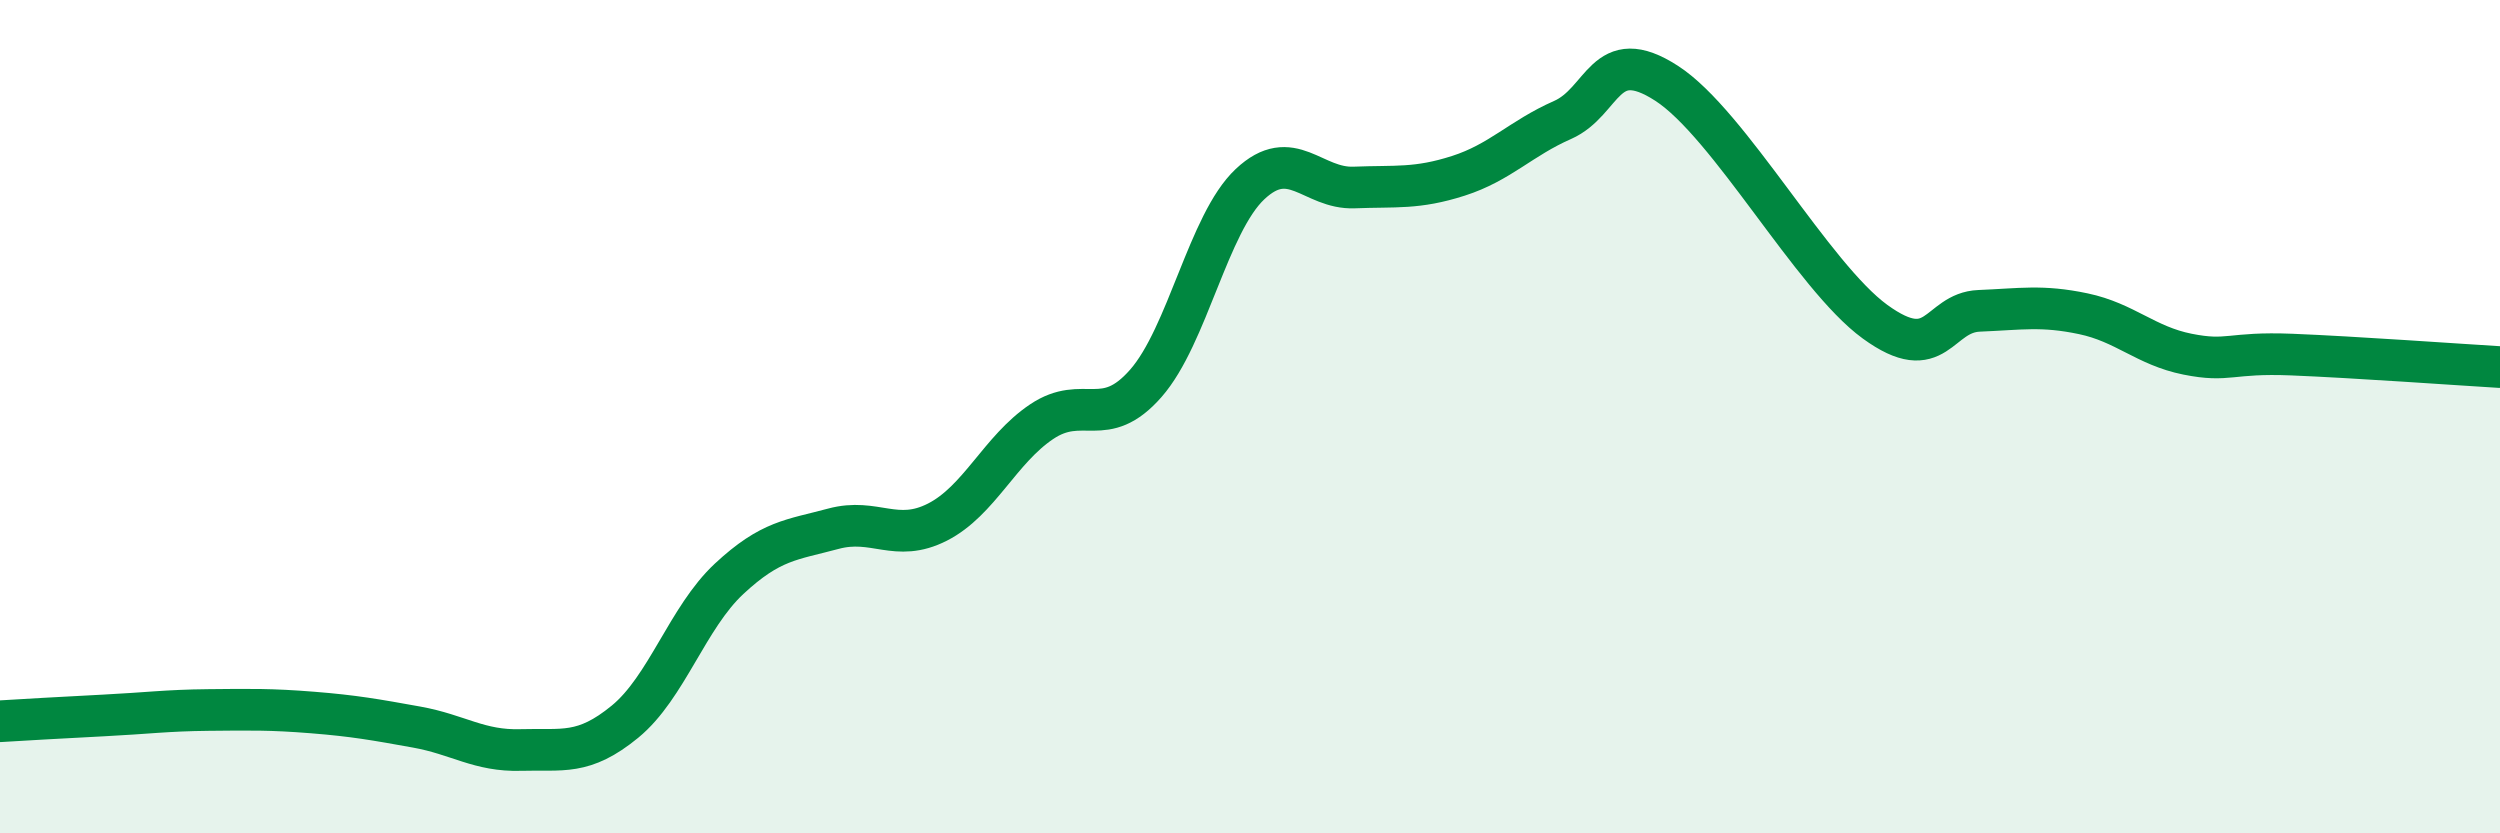
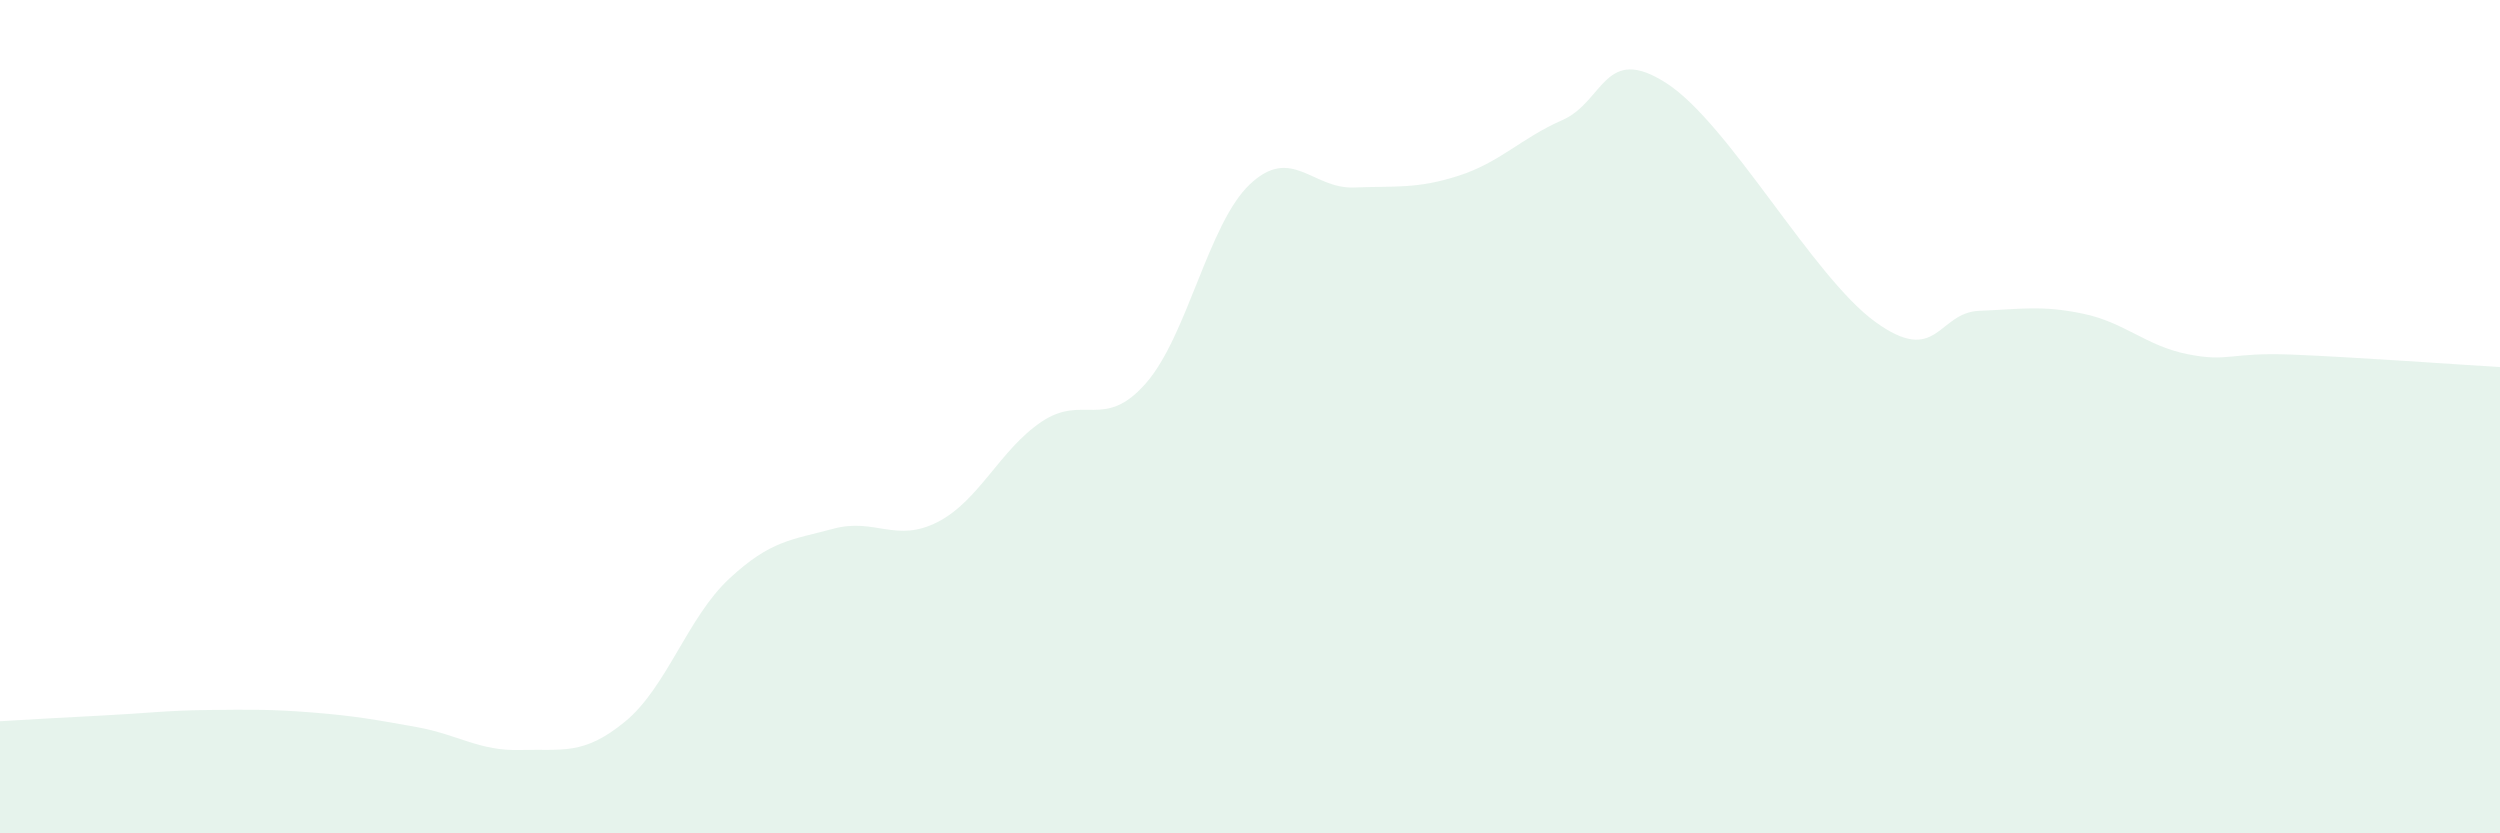
<svg xmlns="http://www.w3.org/2000/svg" width="60" height="20" viewBox="0 0 60 20">
  <path d="M 0,17.31 C 0.5,17.28 1.5,17.22 2.5,17.17 C 3.5,17.12 4,17.05 5,17.04 C 6,17.03 6.5,17.02 7.5,17.1 C 8.5,17.18 9,17.27 10,17.45 C 11,17.63 11.5,18.03 12.5,18 C 13.5,17.97 14,18.14 15,17.32 C 16,16.5 16.5,14.82 17.5,13.89 C 18.5,12.96 19,12.96 20,12.69 C 21,12.42 21.5,13.04 22.5,12.53 C 23.5,12.02 24,10.79 25,10.12 C 26,9.45 26.5,10.34 27.5,9.2 C 28.5,8.06 29,5.36 30,4.42 C 31,3.48 31.5,4.54 32.5,4.5 C 33.5,4.46 34,4.54 35,4.22 C 36,3.9 36.5,3.32 37.5,2.88 C 38.5,2.44 38.5,1.03 40,2 C 41.5,2.97 43.5,6.63 45,7.72 C 46.5,8.81 46.5,7.5 47.5,7.46 C 48.5,7.42 49,7.32 50,7.53 C 51,7.74 51.5,8.3 52.5,8.5 C 53.5,8.7 53.5,8.45 55,8.51 C 56.5,8.57 59,8.75 60,8.81L60 20L0 20Z" fill="#008740" opacity="0.1" stroke-linecap="round" stroke-linejoin="round" />
-   <path d="M 0,17.31 C 0.5,17.28 1.5,17.22 2.5,17.17 C 3.5,17.12 4,17.05 5,17.04 C 6,17.03 6.5,17.02 7.5,17.1 C 8.5,17.18 9,17.27 10,17.45 C 11,17.63 11.5,18.03 12.5,18 C 13.5,17.97 14,18.14 15,17.32 C 16,16.5 16.5,14.82 17.5,13.89 C 18.5,12.96 19,12.96 20,12.69 C 21,12.42 21.5,13.04 22.5,12.53 C 23.5,12.02 24,10.79 25,10.12 C 26,9.45 26.5,10.34 27.5,9.2 C 28.5,8.06 29,5.36 30,4.42 C 31,3.48 31.5,4.54 32.5,4.5 C 33.5,4.46 34,4.54 35,4.22 C 36,3.9 36.5,3.32 37.5,2.88 C 38.5,2.44 38.5,1.03 40,2 C 41.5,2.97 43.5,6.63 45,7.72 C 46.5,8.81 46.5,7.5 47.5,7.46 C 48.5,7.42 49,7.32 50,7.53 C 51,7.74 51.5,8.3 52.5,8.5 C 53.5,8.7 53.5,8.45 55,8.51 C 56.5,8.57 59,8.75 60,8.81" stroke="#008740" stroke-width="1" fill="none" stroke-linecap="round" stroke-linejoin="round" />
</svg>